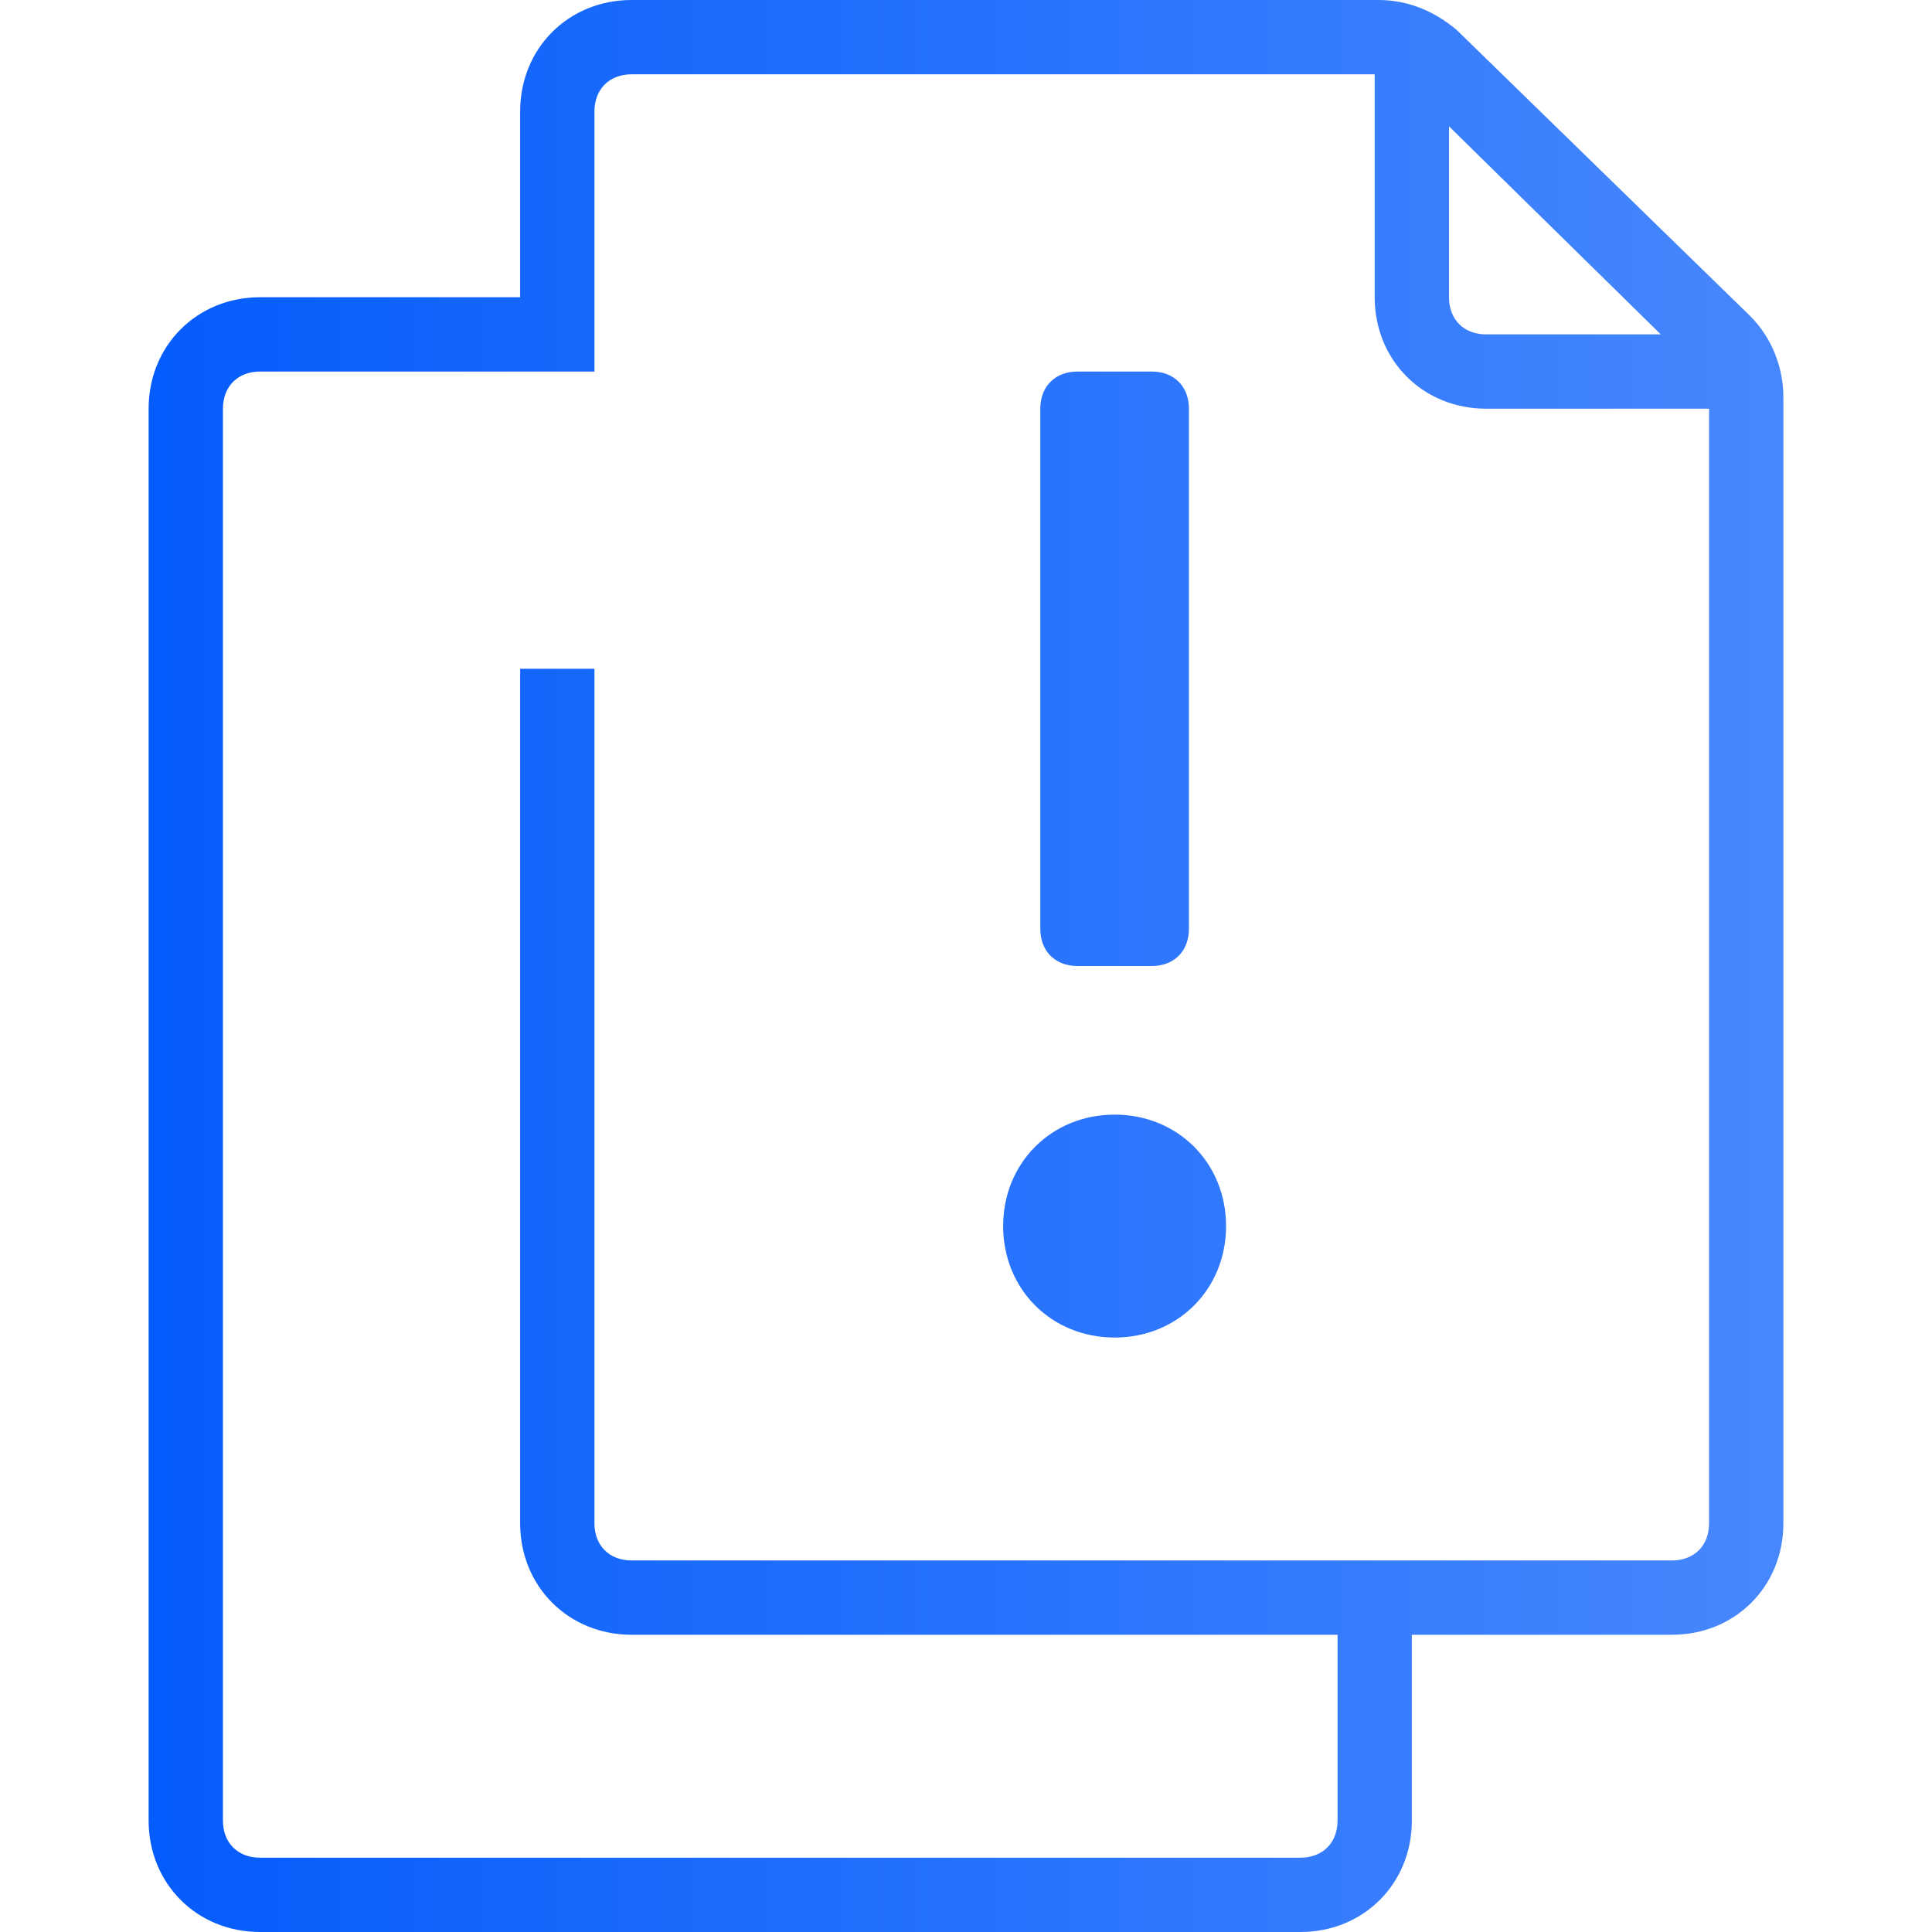
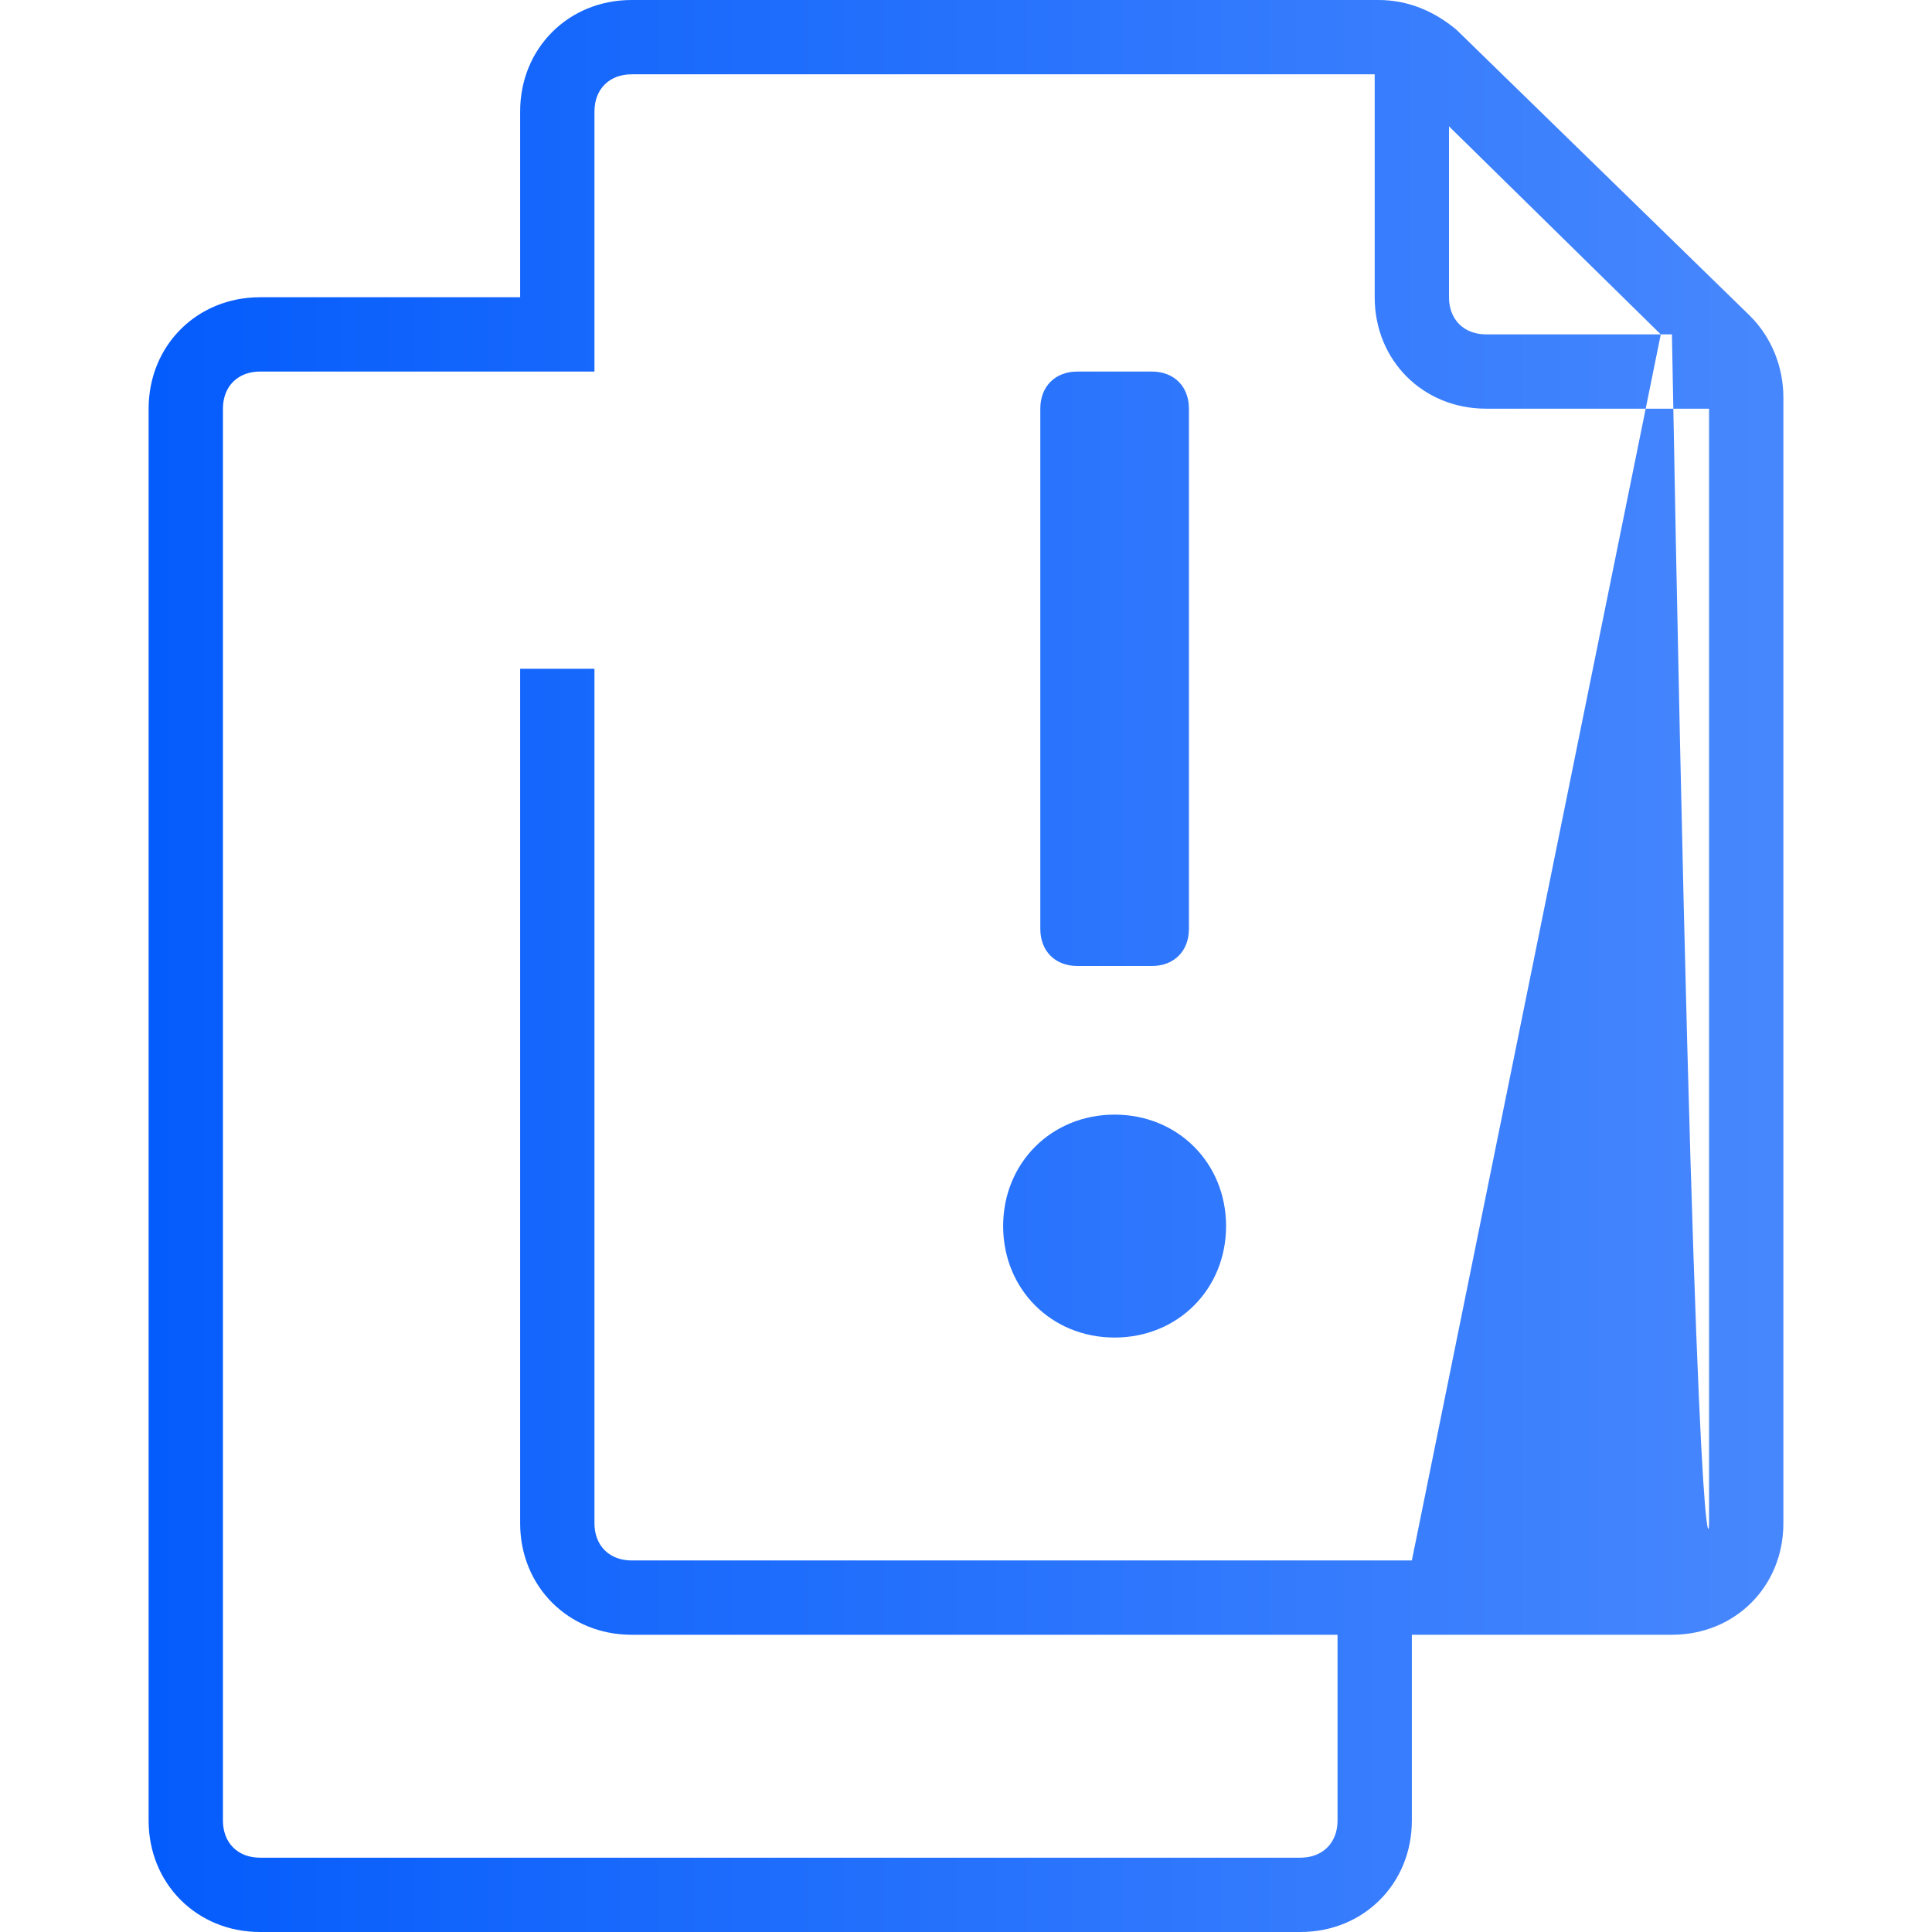
<svg xmlns="http://www.w3.org/2000/svg" width="80" height="80" viewBox="0 0 80 80" fill="none">
-   <path fill-rule="evenodd" clip-rule="evenodd" d="M60.308 1.231L72.462 13.077C73.385 14 73.846 15.231 73.846 16.462V63.077C73.846 65.692 71.846 67.692 69.231 67.692H58.462V75.385C58.462 78 56.462 80 53.846 80H10.769C8.154 80 6.154 78 6.154 75.385V16.923C6.154 14.308 8.154 12.308 10.769 12.308H21.538V4.615C21.538 2 23.538 0 26.154 0H57.077C58.308 0 59.385 0.462 60.308 1.231ZM68.769 13.846L60 5.231V12.308C60 13.231 60.615 13.846 61.538 13.846H68.769ZM58.462 64.615H69.231C70.154 64.615 70.769 64 70.769 63.077V16.923H61.538C58.923 16.923 56.923 14.923 56.923 12.308V3.077H26.154C25.231 3.077 24.615 3.692 24.615 4.615V15.385H24.462H21.538H10.769C9.846 15.385 9.231 16 9.231 16.923V75.385C9.231 76.308 9.846 76.923 10.769 76.923H53.846C54.769 76.923 55.385 76.308 55.385 75.385V67.692H26.154C23.538 67.692 21.538 65.692 21.538 63.077V27.692H24.615V63.077C24.615 64 25.231 64.615 26.154 64.615H55.385H58.462ZM47.692 40H44.615C43.692 40 43.077 39.385 43.077 38.462V16.923C43.077 16 43.692 15.385 44.615 15.385H47.692C48.615 15.385 49.231 16 49.231 16.923V38.462C49.231 39.385 48.615 40 47.692 40ZM46.154 55.385C43.538 55.385 41.538 53.385 41.538 50.769C41.538 48.154 43.538 46.154 46.154 46.154C48.769 46.154 50.769 48.154 50.769 50.769C50.769 53.385 48.769 55.385 46.154 55.385Z" fill="url(#paint0_linear_2161_2338)" />
+   <path fill-rule="evenodd" clip-rule="evenodd" d="M60.308 1.231L72.462 13.077C73.385 14 73.846 15.231 73.846 16.462V63.077C73.846 65.692 71.846 67.692 69.231 67.692H58.462V75.385C58.462 78 56.462 80 53.846 80H10.769C8.154 80 6.154 78 6.154 75.385V16.923C6.154 14.308 8.154 12.308 10.769 12.308H21.538V4.615C21.538 2 23.538 0 26.154 0H57.077C58.308 0 59.385 0.462 60.308 1.231ZM68.769 13.846L60 5.231V12.308C60 13.231 60.615 13.846 61.538 13.846H68.769ZH69.231C70.154 64.615 70.769 64 70.769 63.077V16.923H61.538C58.923 16.923 56.923 14.923 56.923 12.308V3.077H26.154C25.231 3.077 24.615 3.692 24.615 4.615V15.385H24.462H21.538H10.769C9.846 15.385 9.231 16 9.231 16.923V75.385C9.231 76.308 9.846 76.923 10.769 76.923H53.846C54.769 76.923 55.385 76.308 55.385 75.385V67.692H26.154C23.538 67.692 21.538 65.692 21.538 63.077V27.692H24.615V63.077C24.615 64 25.231 64.615 26.154 64.615H55.385H58.462ZM47.692 40H44.615C43.692 40 43.077 39.385 43.077 38.462V16.923C43.077 16 43.692 15.385 44.615 15.385H47.692C48.615 15.385 49.231 16 49.231 16.923V38.462C49.231 39.385 48.615 40 47.692 40ZM46.154 55.385C43.538 55.385 41.538 53.385 41.538 50.769C41.538 48.154 43.538 46.154 46.154 46.154C48.769 46.154 50.769 48.154 50.769 50.769C50.769 53.385 48.769 55.385 46.154 55.385Z" fill="url(#paint0_linear_2161_2338)" />
  <defs>
    <linearGradient id="paint0_linear_2161_2338" x1="1.465" y1="0" x2="79.414" y2="3.05204e-07" gradientUnits="userSpaceOnUse">
      <stop stop-color="#0059FC" />
      <stop offset="1" stop-color="#4D8BFD" />
    </linearGradient>
  </defs>
</svg>